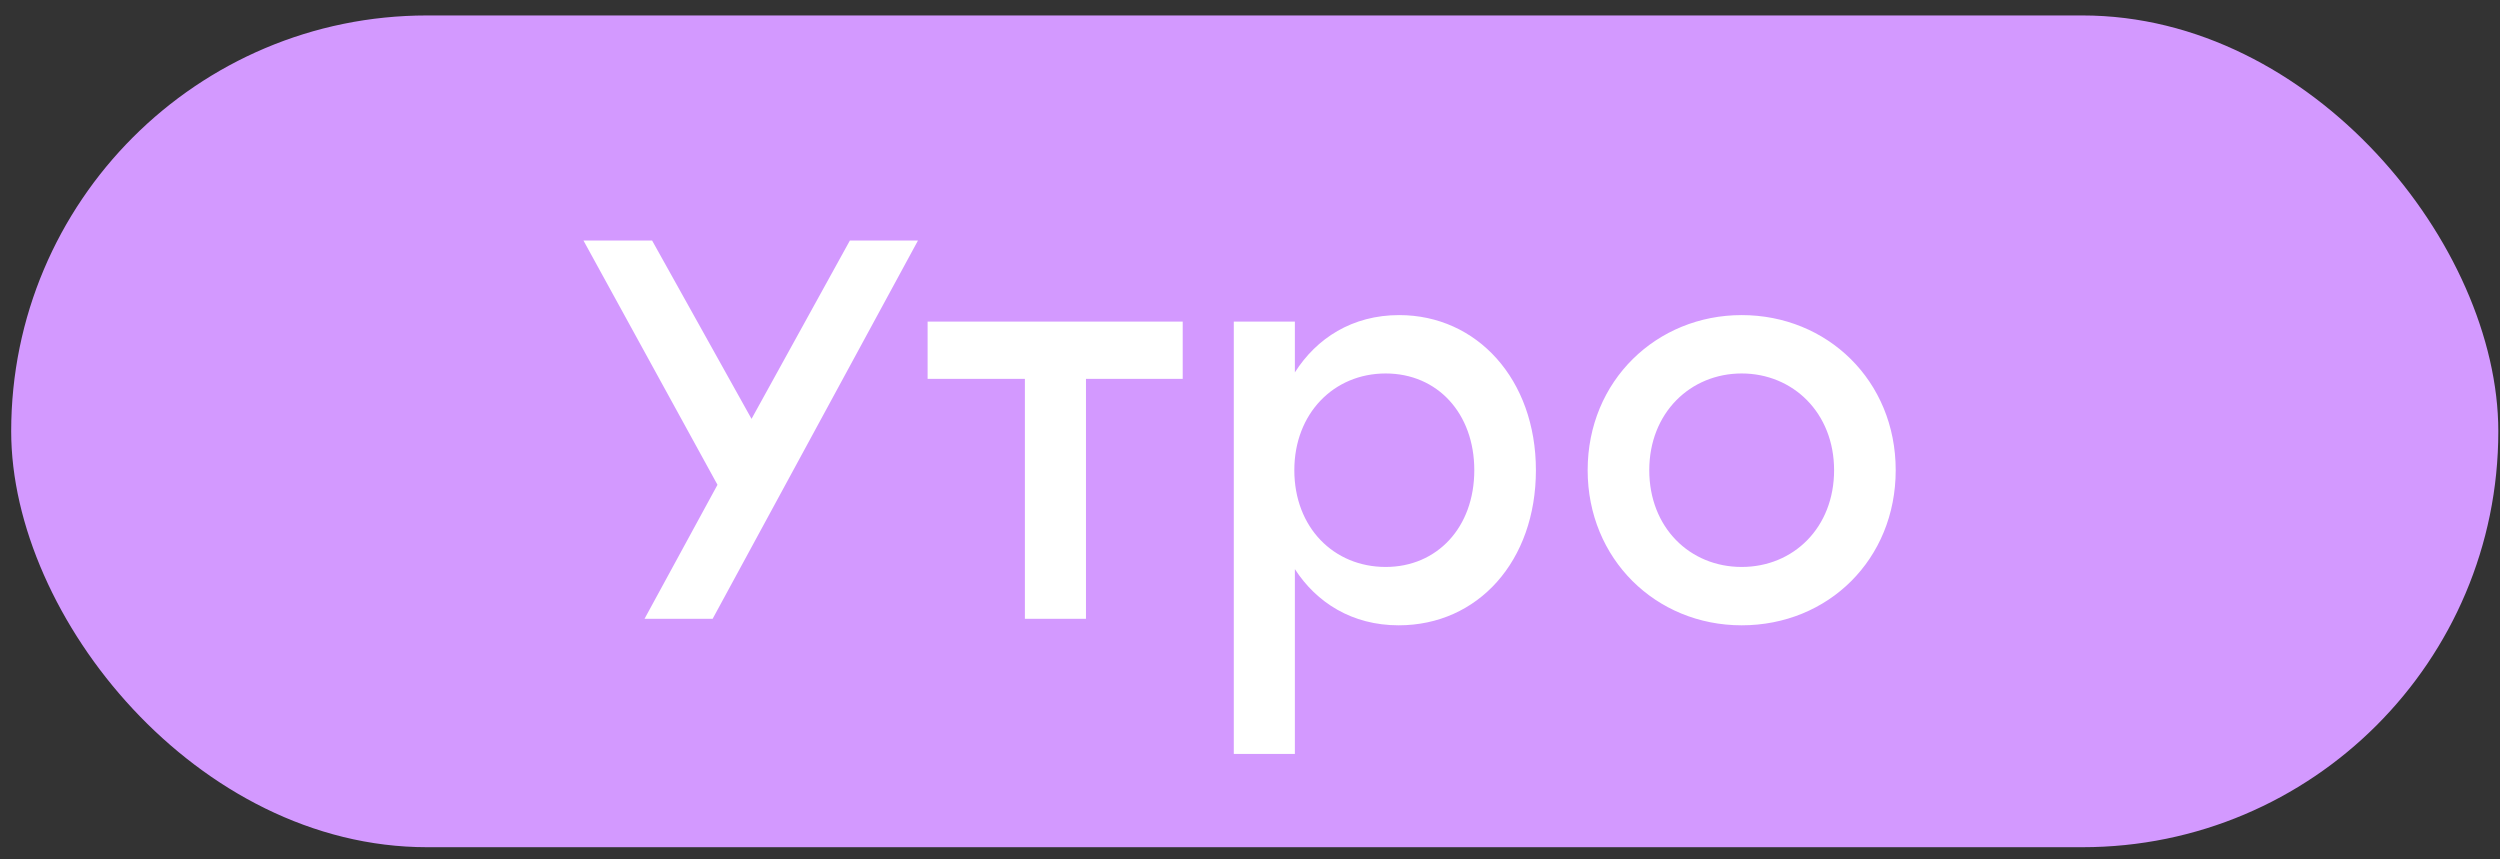
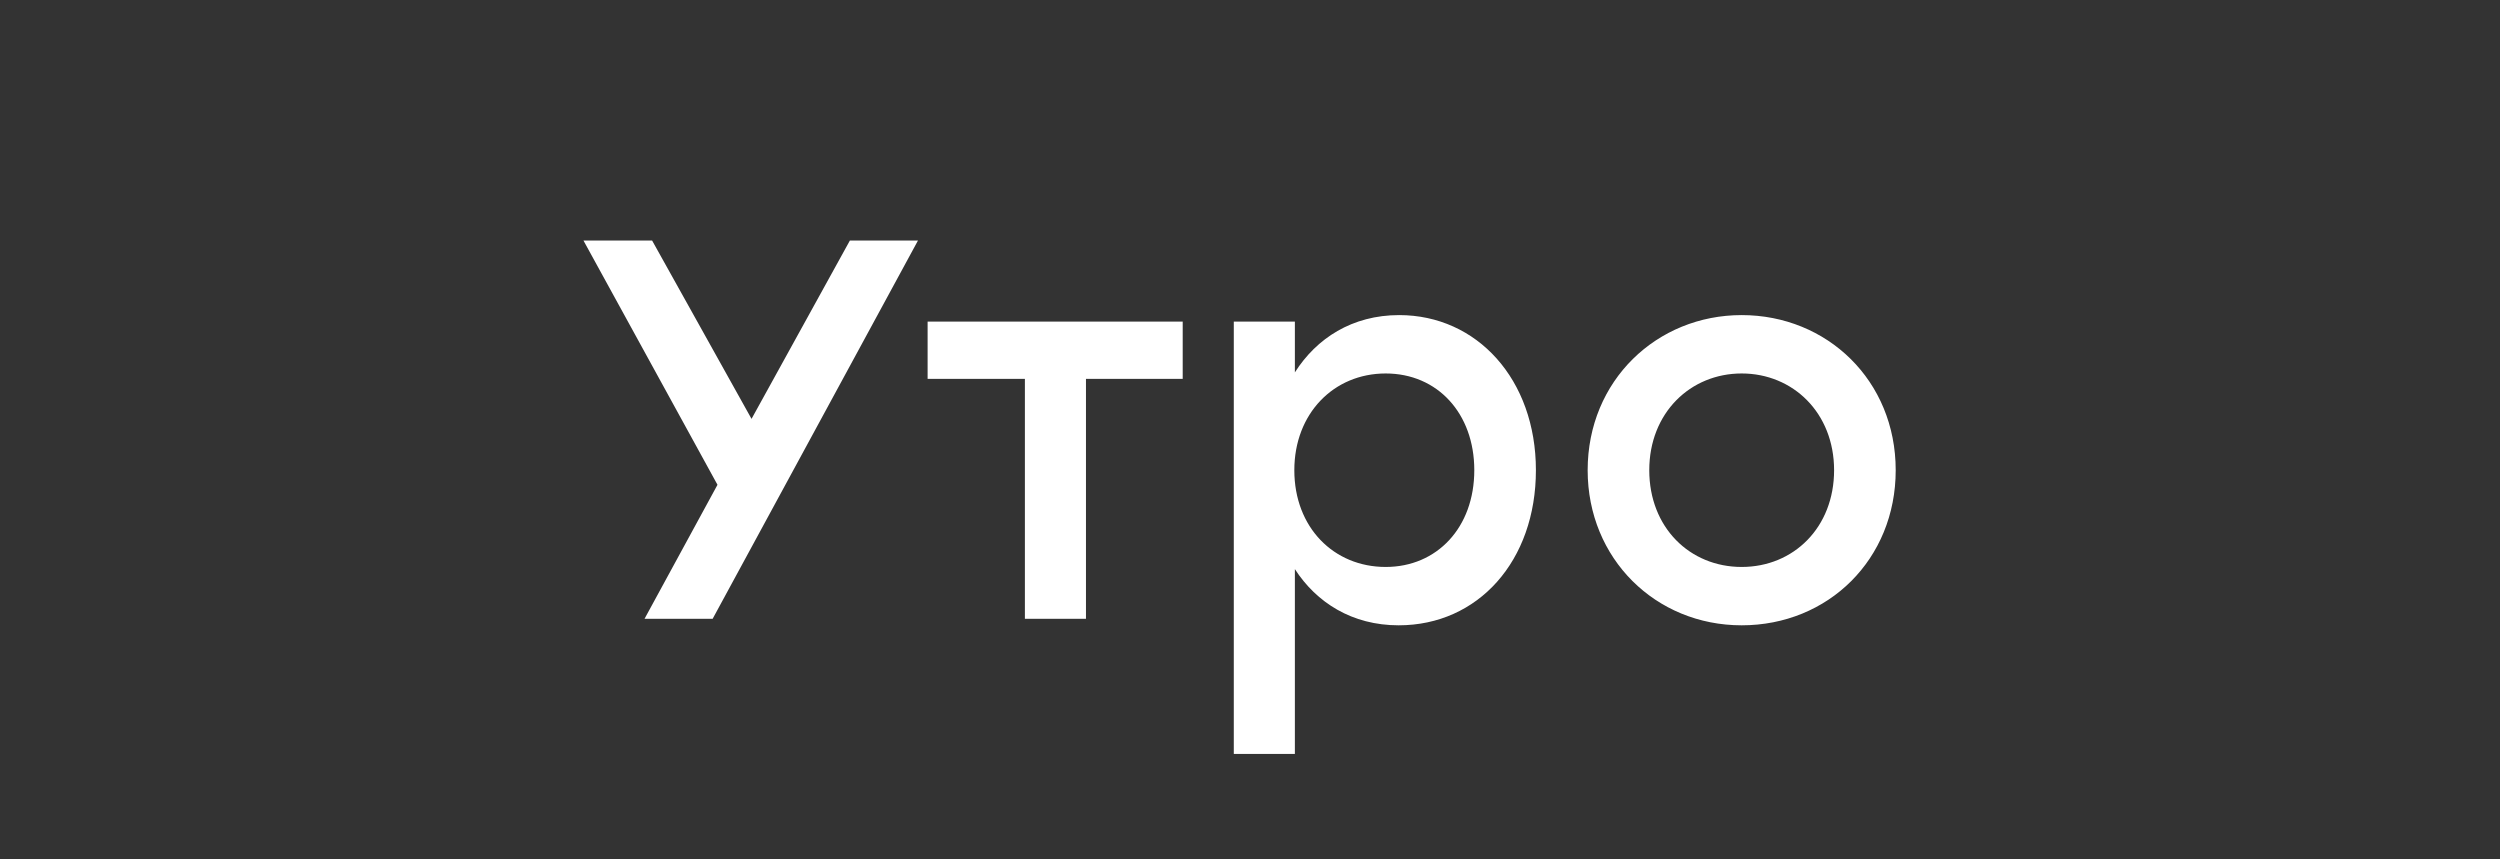
<svg xmlns="http://www.w3.org/2000/svg" width="160" height="55" viewBox="0 0 160 55" fill="none">
  <rect x="0" y="0" width="160" height="55" fill="#333333" stroke="none" />
-   <rect x="0.716" y="0.989" width="159.176" height="53.232" rx="26.616" fill="#D399FF" />
  <path d="M58.751 15.393L45.608 39.605H41.249L45.919 31.027L37.341 15.393H41.734L48.098 26.808L54.393 15.393H58.751ZM75.693 20.581V24.248H69.502V39.605H65.593V24.248H59.367V20.581H69.502H75.693ZM89.547 20.166C94.528 20.166 98.298 24.282 98.298 30.093C98.298 35.904 94.597 40.02 89.513 40.02C86.538 40.02 84.255 38.568 82.872 36.423V48.253H78.963V20.581H82.872V23.833C84.255 21.654 86.538 20.166 89.547 20.166ZM88.683 36.285C91.969 36.285 94.355 33.76 94.355 30.093C94.355 26.462 92.003 23.902 88.683 23.902C85.362 23.902 82.837 26.462 82.837 30.093C82.837 33.76 85.362 36.285 88.683 36.285ZM111.467 20.166C116.933 20.166 121.325 24.352 121.325 30.093C121.325 35.801 117.002 40.02 111.467 40.02C105.968 40.02 101.61 35.766 101.61 30.093C101.61 24.352 106.037 20.166 111.467 20.166ZM111.467 23.902C108.182 23.902 105.553 26.427 105.553 30.093C105.553 33.76 108.147 36.285 111.467 36.285C114.788 36.285 117.382 33.76 117.382 30.093C117.382 26.427 114.753 23.902 111.467 23.902Z" fill="white" />
</svg>